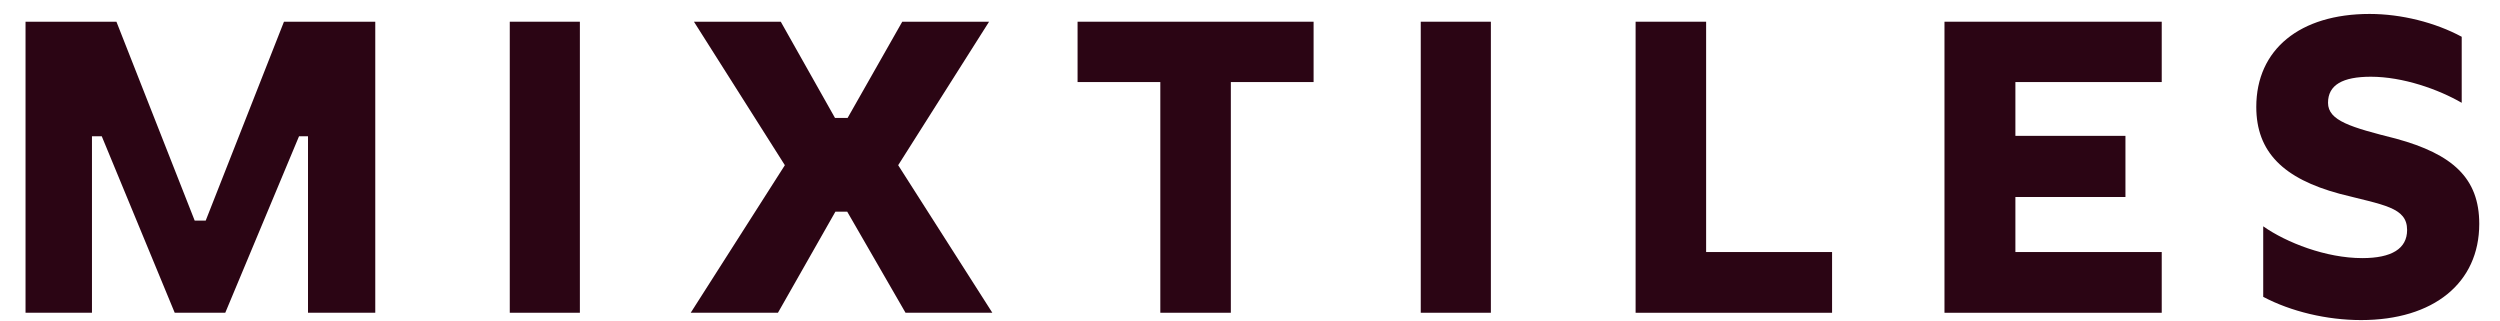
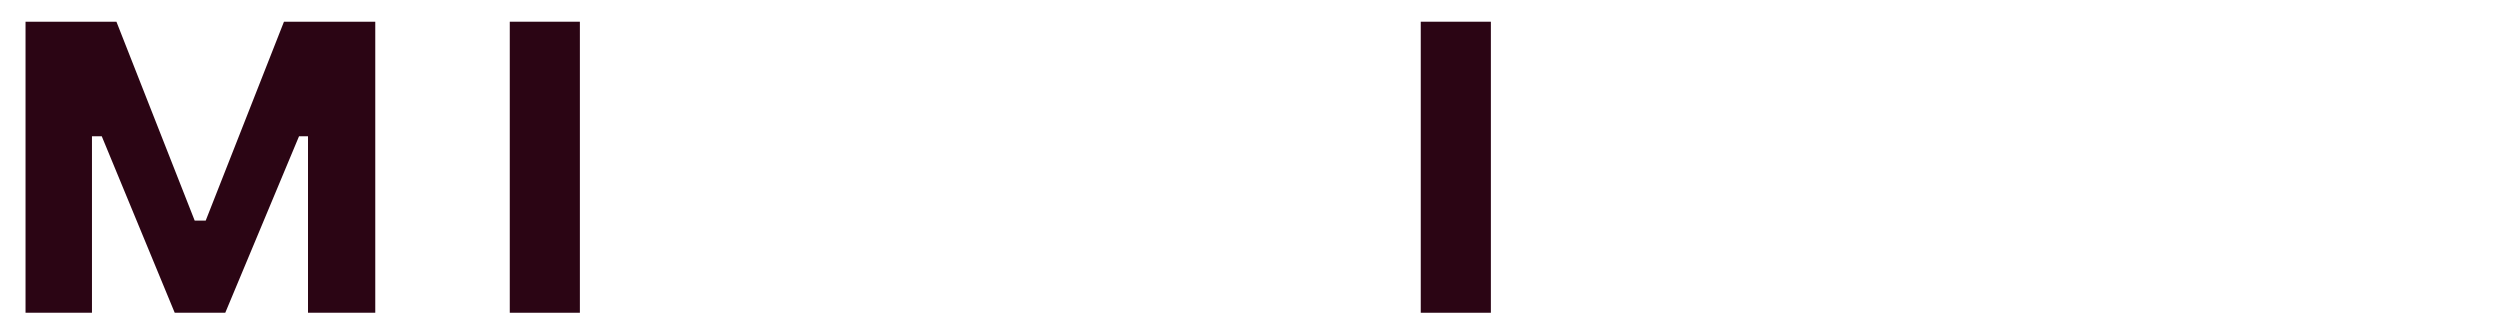
<svg xmlns="http://www.w3.org/2000/svg" width="140" height="18" viewBox="0 0 140 18" fill="none">
  <g clip-path="url(#clip0_247_58)">
    <path d="M21.015 1.216V17.514H17.248V7.63H16.746L12.615 17.514H9.784L5.698 7.63H5.15V17.514H1.43V1.216H6.52L10.903 12.355H11.519L15.902 1.216H21.015Z" fill="#2B0514" />
    <path d="M32.473 1.216V17.514H28.547V1.216H32.473Z" fill="#2B0514" />
-     <path d="M50.709 17.514L47.444 11.853H46.783L43.565 17.514H38.68L43.952 9.251L38.861 1.216H43.723L46.759 6.603H47.467L50.526 1.216H55.388L50.298 9.251L55.571 17.514H50.709Z" fill="#2B0514" />
-     <path d="M73.561 1.216V4.595H68.927V17.514H64.978V4.595H60.344V1.216H73.561Z" fill="#2B0514" />
    <path d="M83.489 1.216V17.514H79.562V1.216H83.489Z" fill="#2B0514" />
-     <path d="M95.543 1.216V14.114H102.596V17.515H91.594V1.216H95.543Z" fill="#2B0514" />
-     <path d="M121.057 1.216V4.595H112.862V7.608H119.025V11.032H112.862V14.114H121.057V17.515H108.891V1.216H121.057Z" fill="#2B0514" />
-     <path d="M126.74 16.623V12.674C128.041 13.587 130.255 14.454 132.287 14.454C133.931 14.454 134.798 13.929 134.798 12.879C134.798 11.601 133.473 11.486 131.008 10.848C127.881 10.003 126.352 8.519 126.352 5.986C126.352 2.767 128.794 0.781 132.697 0.781C134.478 0.781 136.373 1.26 137.856 2.059V5.757C136.555 5.004 134.569 4.297 132.766 4.297C131.191 4.297 130.369 4.753 130.369 5.757C130.369 6.762 131.647 7.127 134.181 7.766C137.354 8.634 138.838 9.98 138.838 12.537C138.838 15.846 136.281 17.924 132.218 17.924C130.301 17.924 128.292 17.445 126.74 16.623Z" fill="#2B0514" />
  </g>
  <defs>
    <clipPath id="clip0_247_58">
      <rect width="140" height="17.143" fill="white" transform="translate(0 0.782)" />
    </clipPath>
  </defs>
</svg>